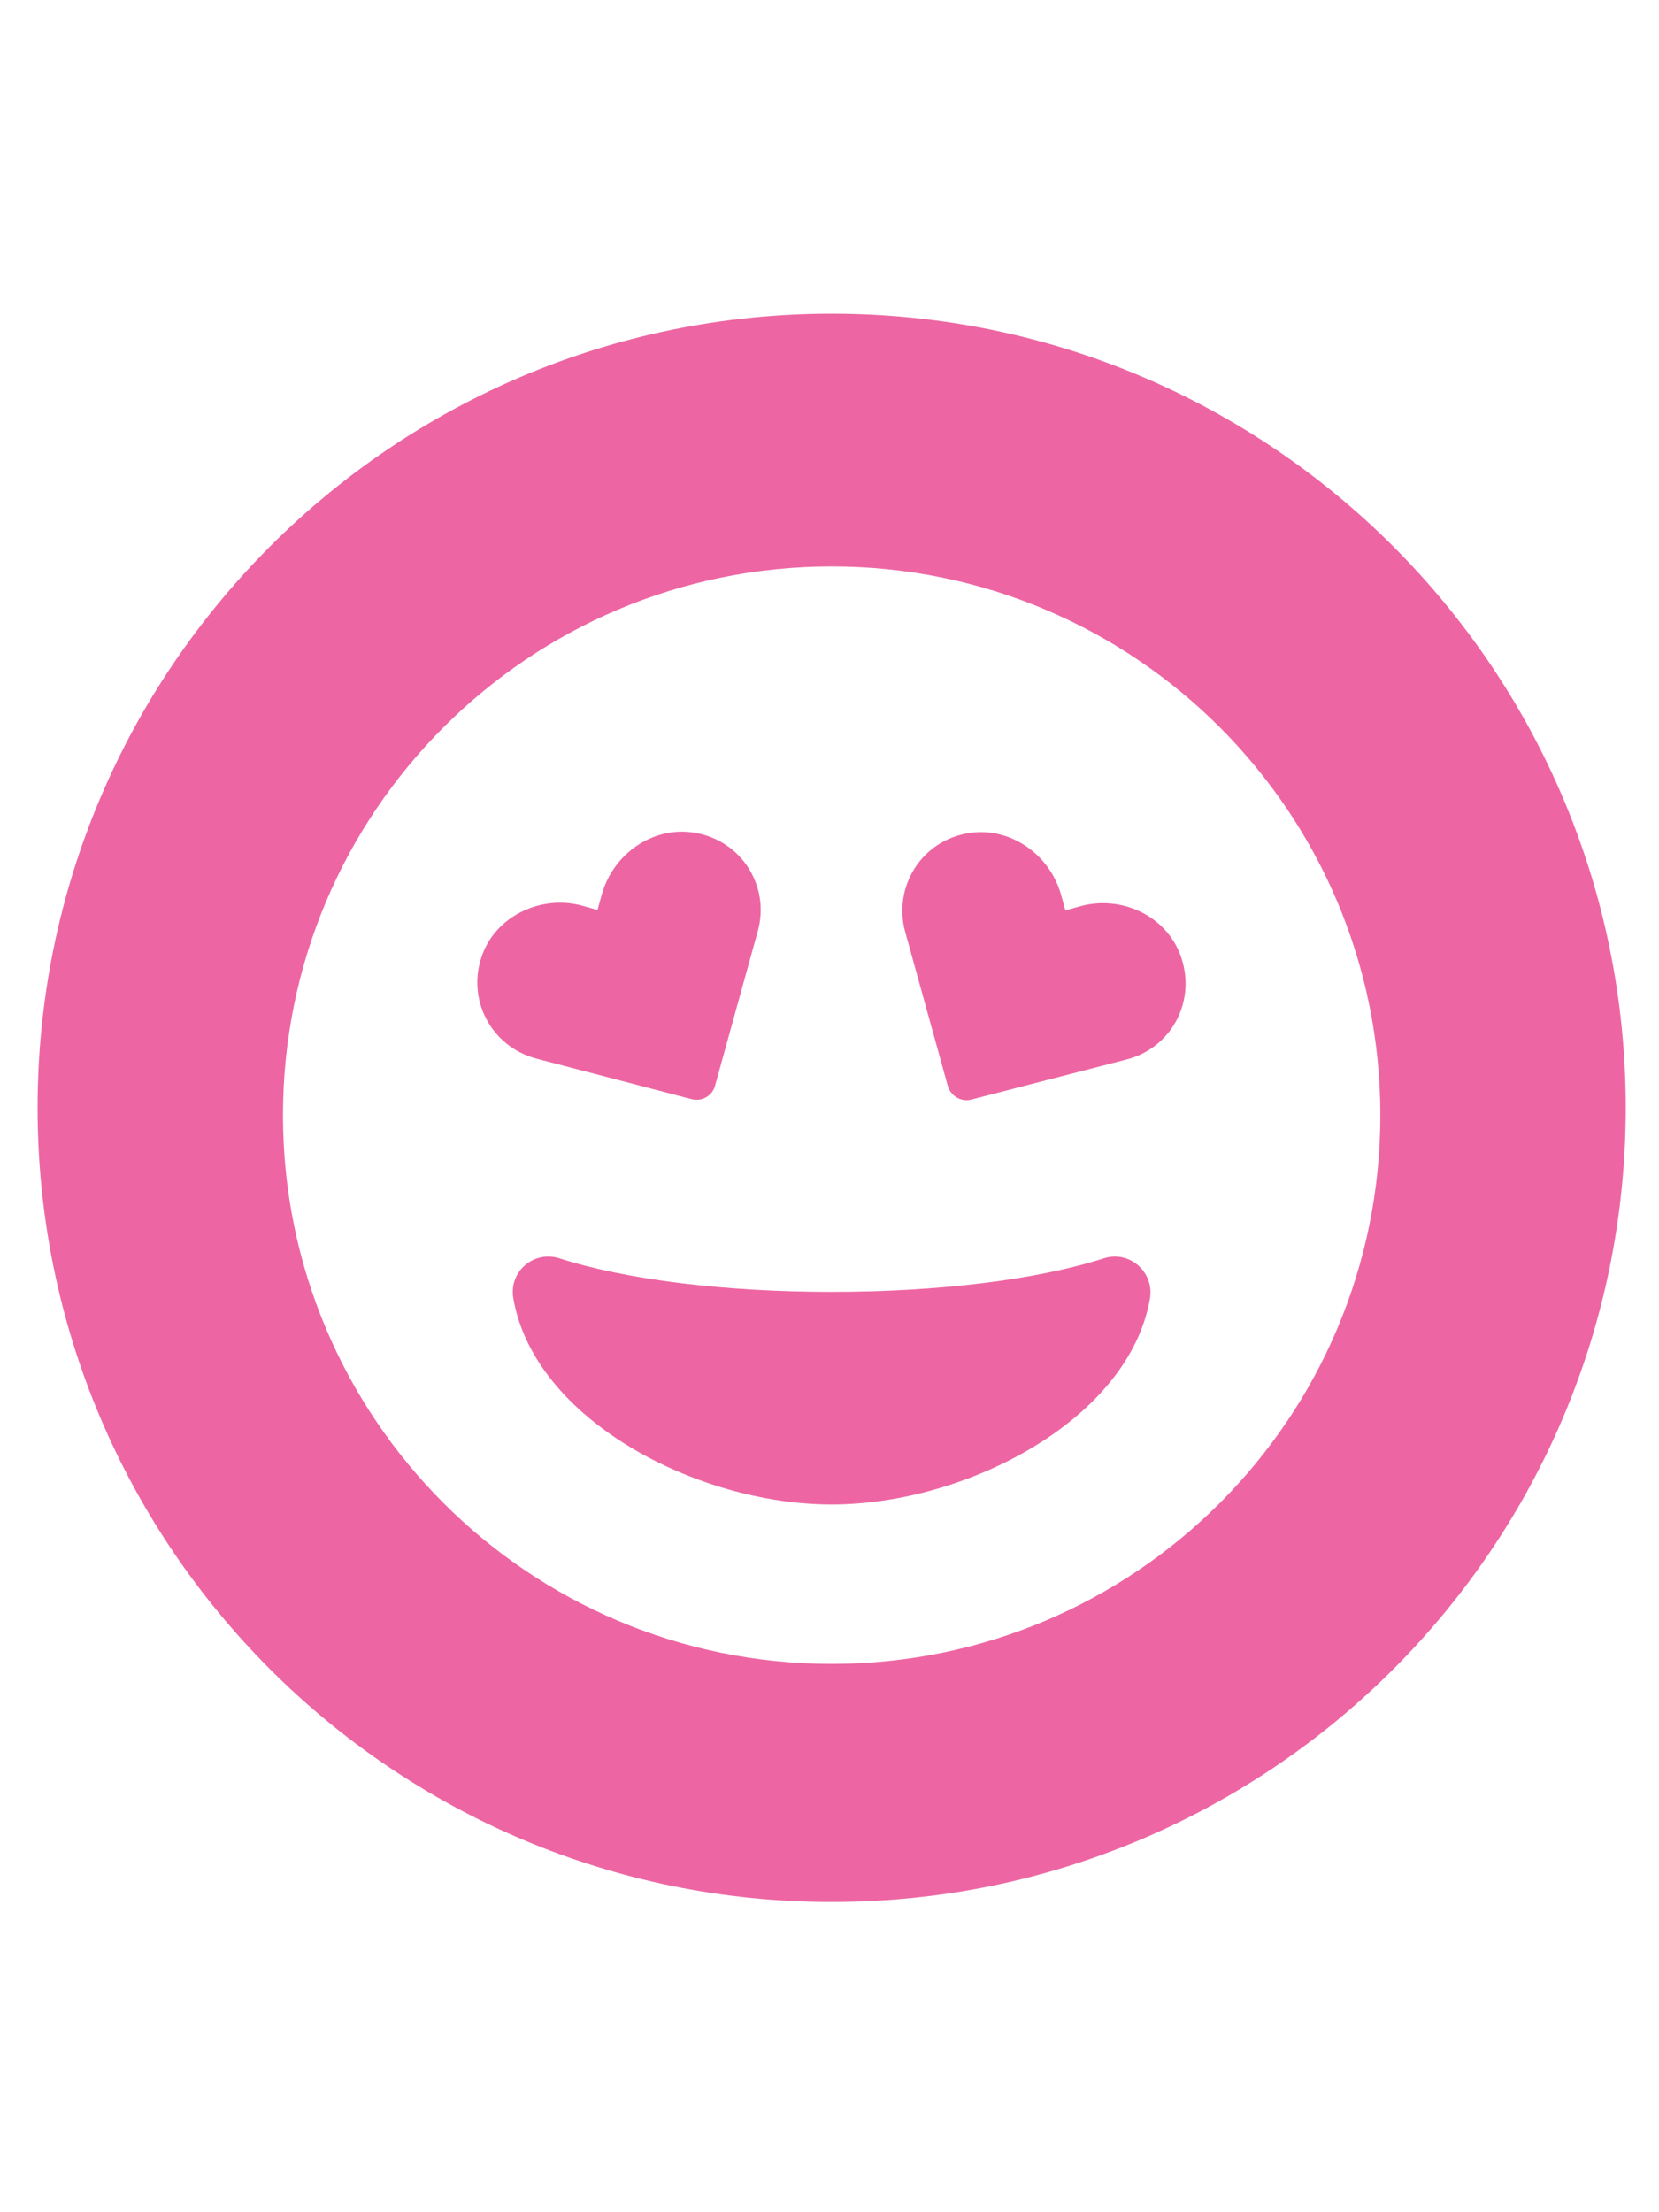
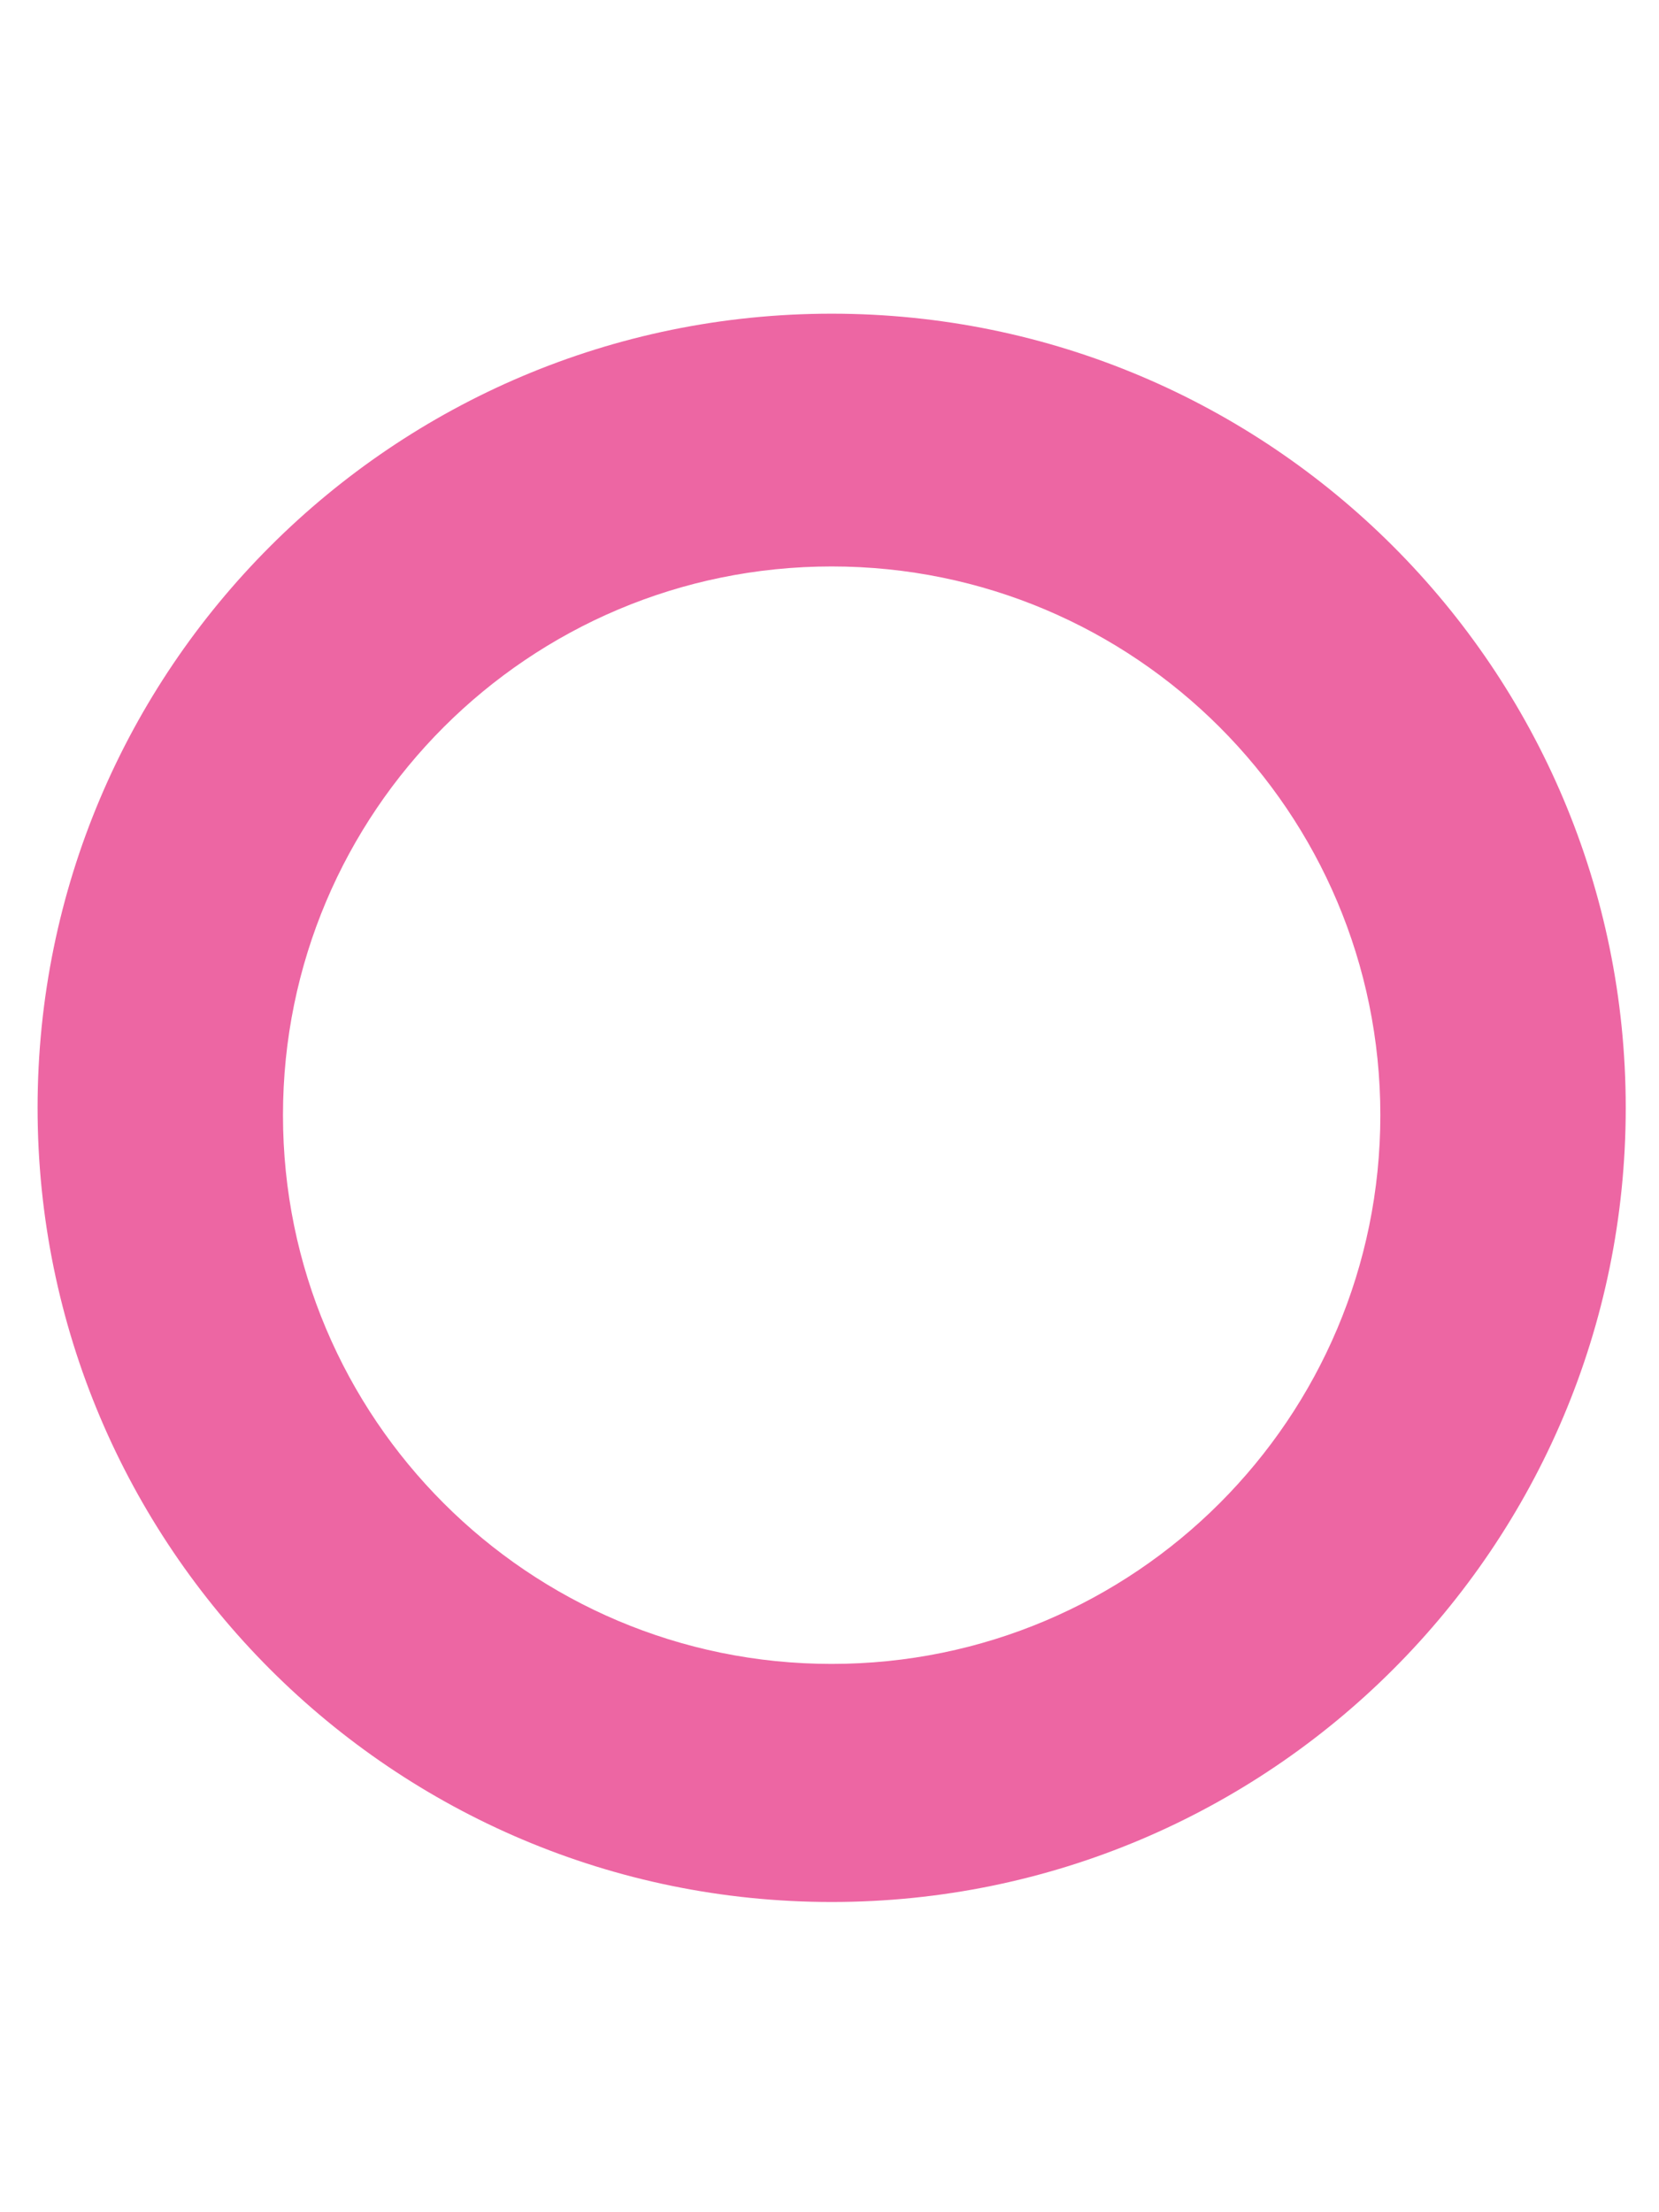
<svg xmlns="http://www.w3.org/2000/svg" id="Calque_1" x="0px" y="0px" viewBox="0 0 384 512" style="enable-background:new 0 0 384 512;" xml:space="preserve">
  <style type="text/css">	.st0{fill:#ED66A3;}</style>
  <g>
-     <path class="st0" d="M255.6,291.2c-15.5,5-38.5,7.8-63.1,7.8s-47.6-2.8-63.1-7.8c-5.9-1.8-11.6,3.1-10.6,9.2  c4.8,28.2,42.6,47.8,73.7,47.8s68.9-19.6,73.7-47.8C267.1,294.3,261.4,289.4,255.6,291.2z" />
-     <path class="st0" d="M160.1,254.4c2.4,0.6,4.8-0.8,5.4-3.1l9.9-35.8c2.9-10.4-3.8-21.1-14.8-22.8c-9.6-1.5-18.7,5-21.3,14.3l-1,3.6  l-3.6-1c-9.3-2.5-19.6,2.2-23,11.2c-3.9,10.3,1.9,21.4,12.4,24.2L160.1,254.4z" />
-     <path class="st0" d="M250.2,209.7l-3.6,1l-1-3.6c-2.6-9.3-11.7-15.8-21.3-14.3c-11,1.7-17.6,12.4-14.8,22.8l9.9,35.8  c0.7,2.3,3.1,3.7,5.4,3.1l36-9.3c10.5-2.7,16.3-13.8,12.4-24.2C269.8,211.9,259.6,207.2,250.2,209.7z" />
    <path class="st0" d="M192.5,72.6C91,72.6,8.7,154.9,8.7,256.4S91,440.2,192.5,440.2c101.5,0,183.8-82.3,183.8-183.8  S294,72.6,192.5,72.6z M192.5,385.1c-70.2,0-127-56.9-127-127c0-70.2,56.9-127,127-127c70.2,0,127,56.9,127,127  C319.5,328.2,262.7,385.1,192.5,385.1z" />
  </g>
</svg>